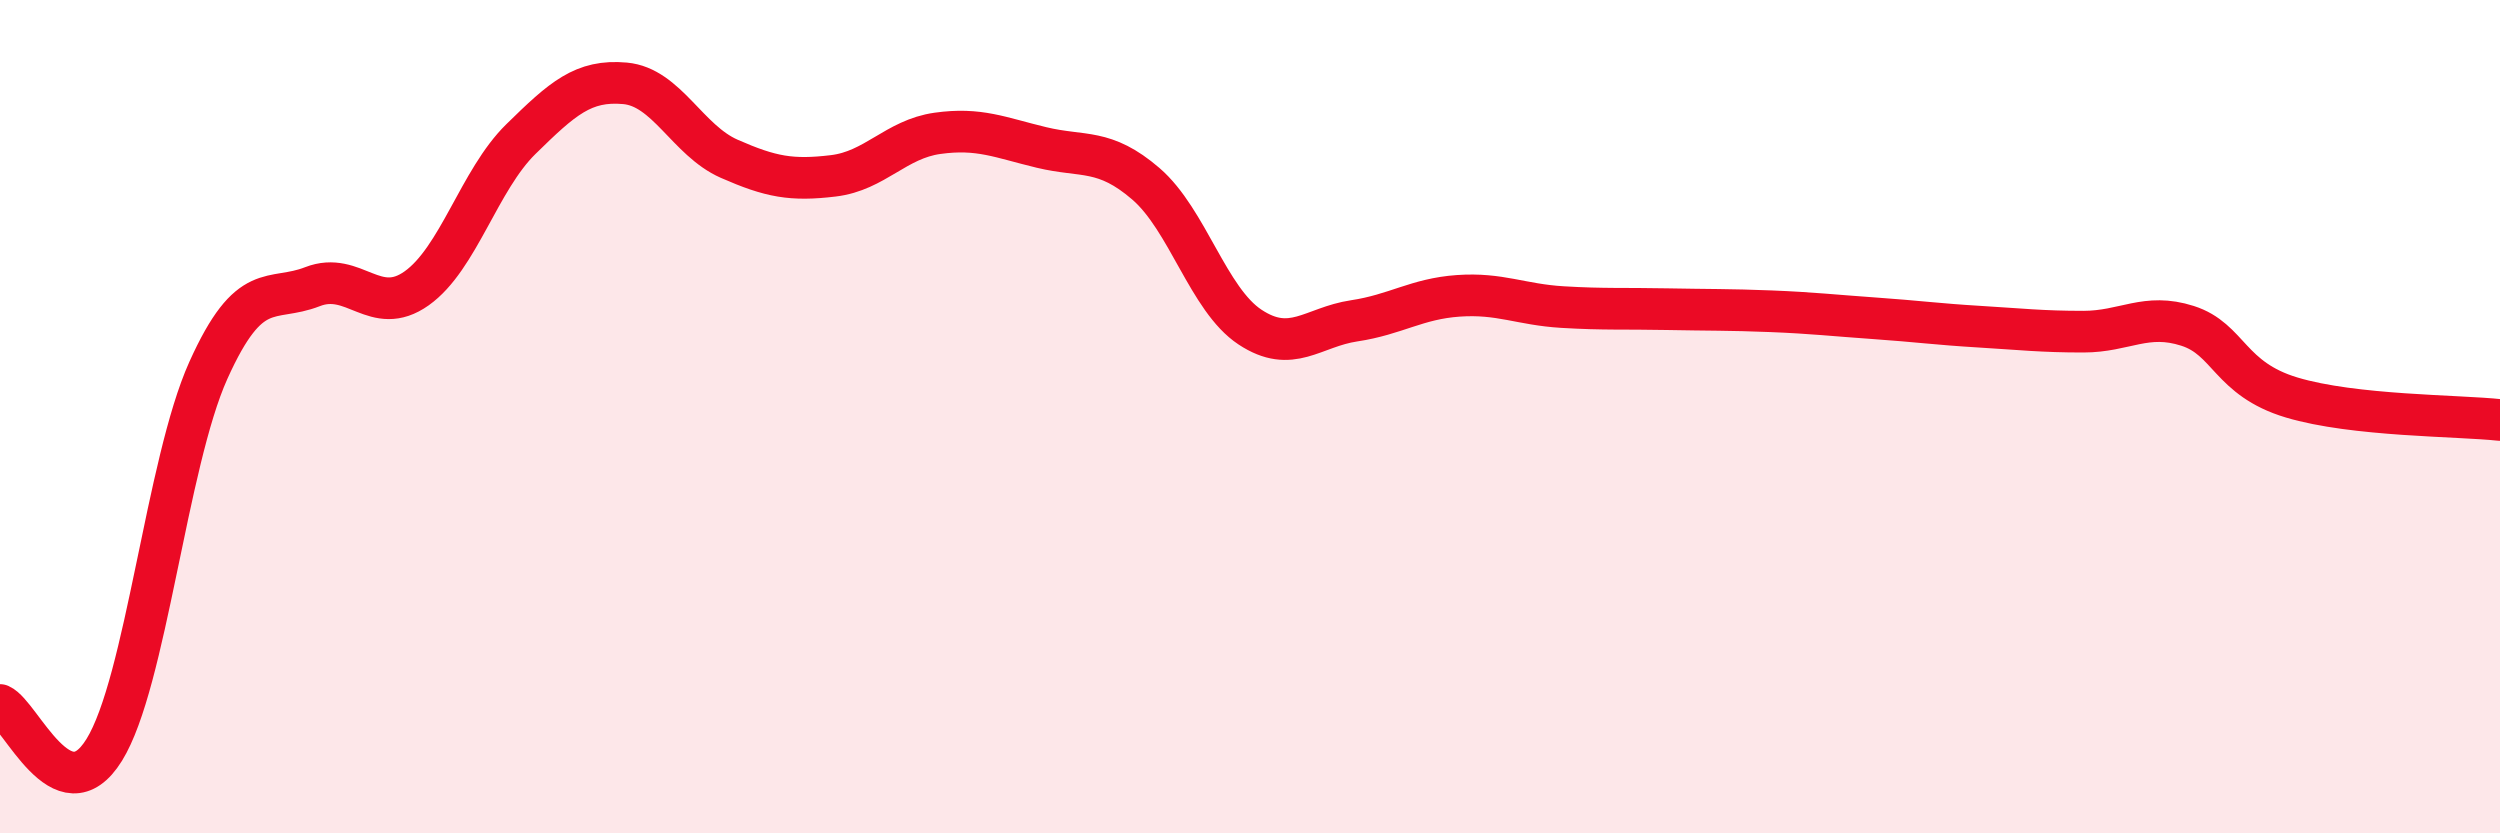
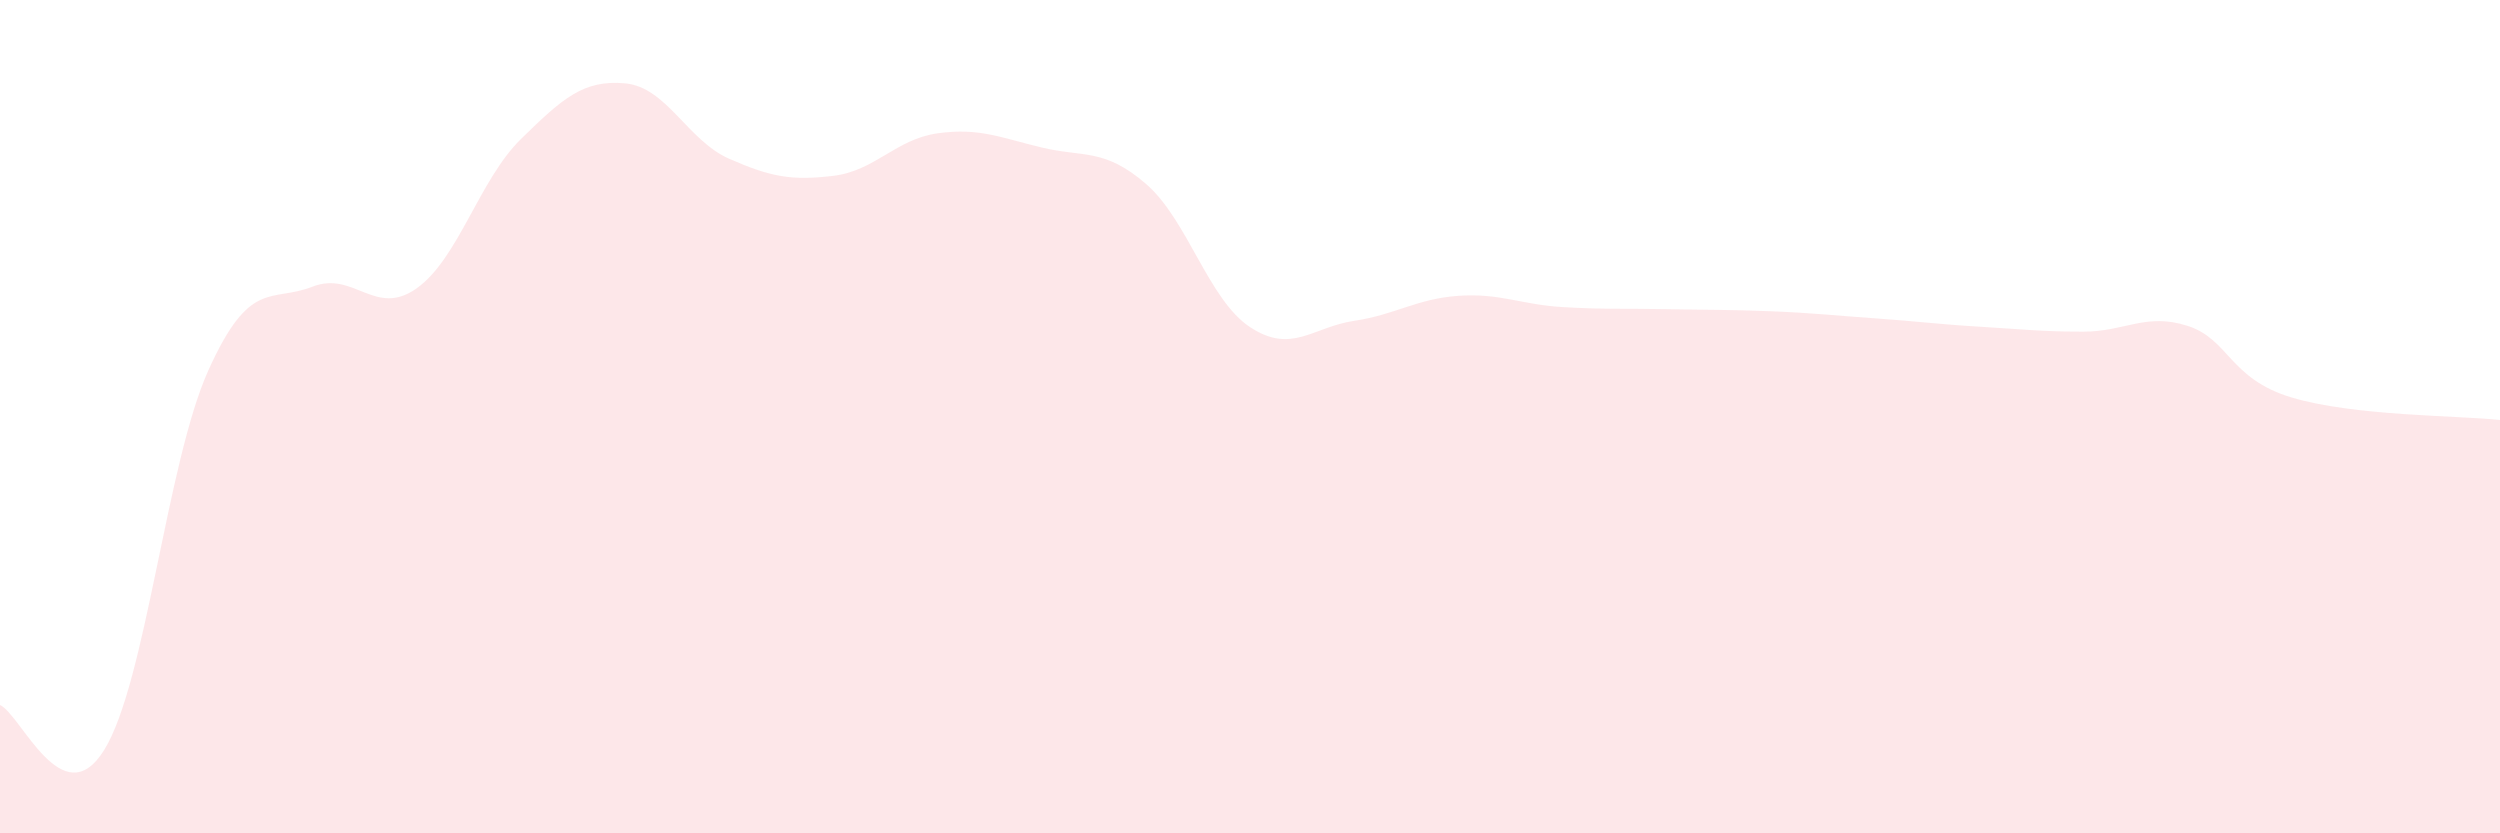
<svg xmlns="http://www.w3.org/2000/svg" width="60" height="20" viewBox="0 0 60 20">
  <path d="M 0,16.92 C 0.5,17.14 1.5,19.61 2.5,18 C 3.5,16.39 4,11.11 5,8.89 C 6,6.67 6.5,7.27 7.5,6.88 C 8.5,6.49 9,7.63 10,6.92 C 11,6.21 11.5,4.32 12.5,3.34 C 13.5,2.36 14,1.91 15,2 C 16,2.09 16.5,3.37 17.5,3.81 C 18.5,4.25 19,4.34 20,4.22 C 21,4.1 21.5,3.34 22.5,3.2 C 23.5,3.06 24,3.3 25,3.54 C 26,3.78 26.5,3.55 27.5,4.41 C 28.5,5.27 29,7.19 30,7.85 C 31,8.51 31.5,7.85 32.5,7.7 C 33.5,7.55 34,7.17 35,7.1 C 36,7.03 36.5,7.31 37.5,7.37 C 38.5,7.43 39,7.4 40,7.42 C 41,7.44 41.5,7.43 42.5,7.47 C 43.5,7.51 44,7.57 45,7.64 C 46,7.71 46.5,7.78 47.5,7.84 C 48.5,7.9 49,7.96 50,7.96 C 51,7.96 51.5,7.5 52.5,7.82 C 53.5,8.14 53.5,9.09 55,9.54 C 56.5,9.99 59,9.97 60,10.08L60 20L0 20Z" fill="#EB0A25" opacity="0.1" stroke-linecap="round" stroke-linejoin="round" />
-   <path d="M 0,16.92 C 0.5,17.14 1.5,19.61 2.5,18 C 3.5,16.39 4,11.11 5,8.89 C 6,6.67 6.5,7.27 7.5,6.88 C 8.5,6.49 9,7.63 10,6.92 C 11,6.21 11.5,4.32 12.5,3.34 C 13.5,2.36 14,1.91 15,2 C 16,2.09 16.5,3.37 17.5,3.81 C 18.5,4.25 19,4.34 20,4.22 C 21,4.1 21.5,3.34 22.5,3.2 C 23.5,3.06 24,3.3 25,3.54 C 26,3.78 26.5,3.55 27.5,4.41 C 28.5,5.27 29,7.19 30,7.85 C 31,8.51 31.5,7.85 32.5,7.7 C 33.5,7.55 34,7.17 35,7.1 C 36,7.03 36.5,7.31 37.5,7.37 C 38.5,7.43 39,7.4 40,7.42 C 41,7.44 41.5,7.43 42.5,7.47 C 43.5,7.51 44,7.57 45,7.64 C 46,7.71 46.5,7.78 47.5,7.84 C 48.5,7.9 49,7.96 50,7.96 C 51,7.96 51.5,7.5 52.5,7.82 C 53.5,8.14 53.5,9.09 55,9.54 C 56.5,9.99 59,9.97 60,10.08" stroke="#EB0A25" stroke-width="1" fill="none" stroke-linecap="round" stroke-linejoin="round" />
</svg>